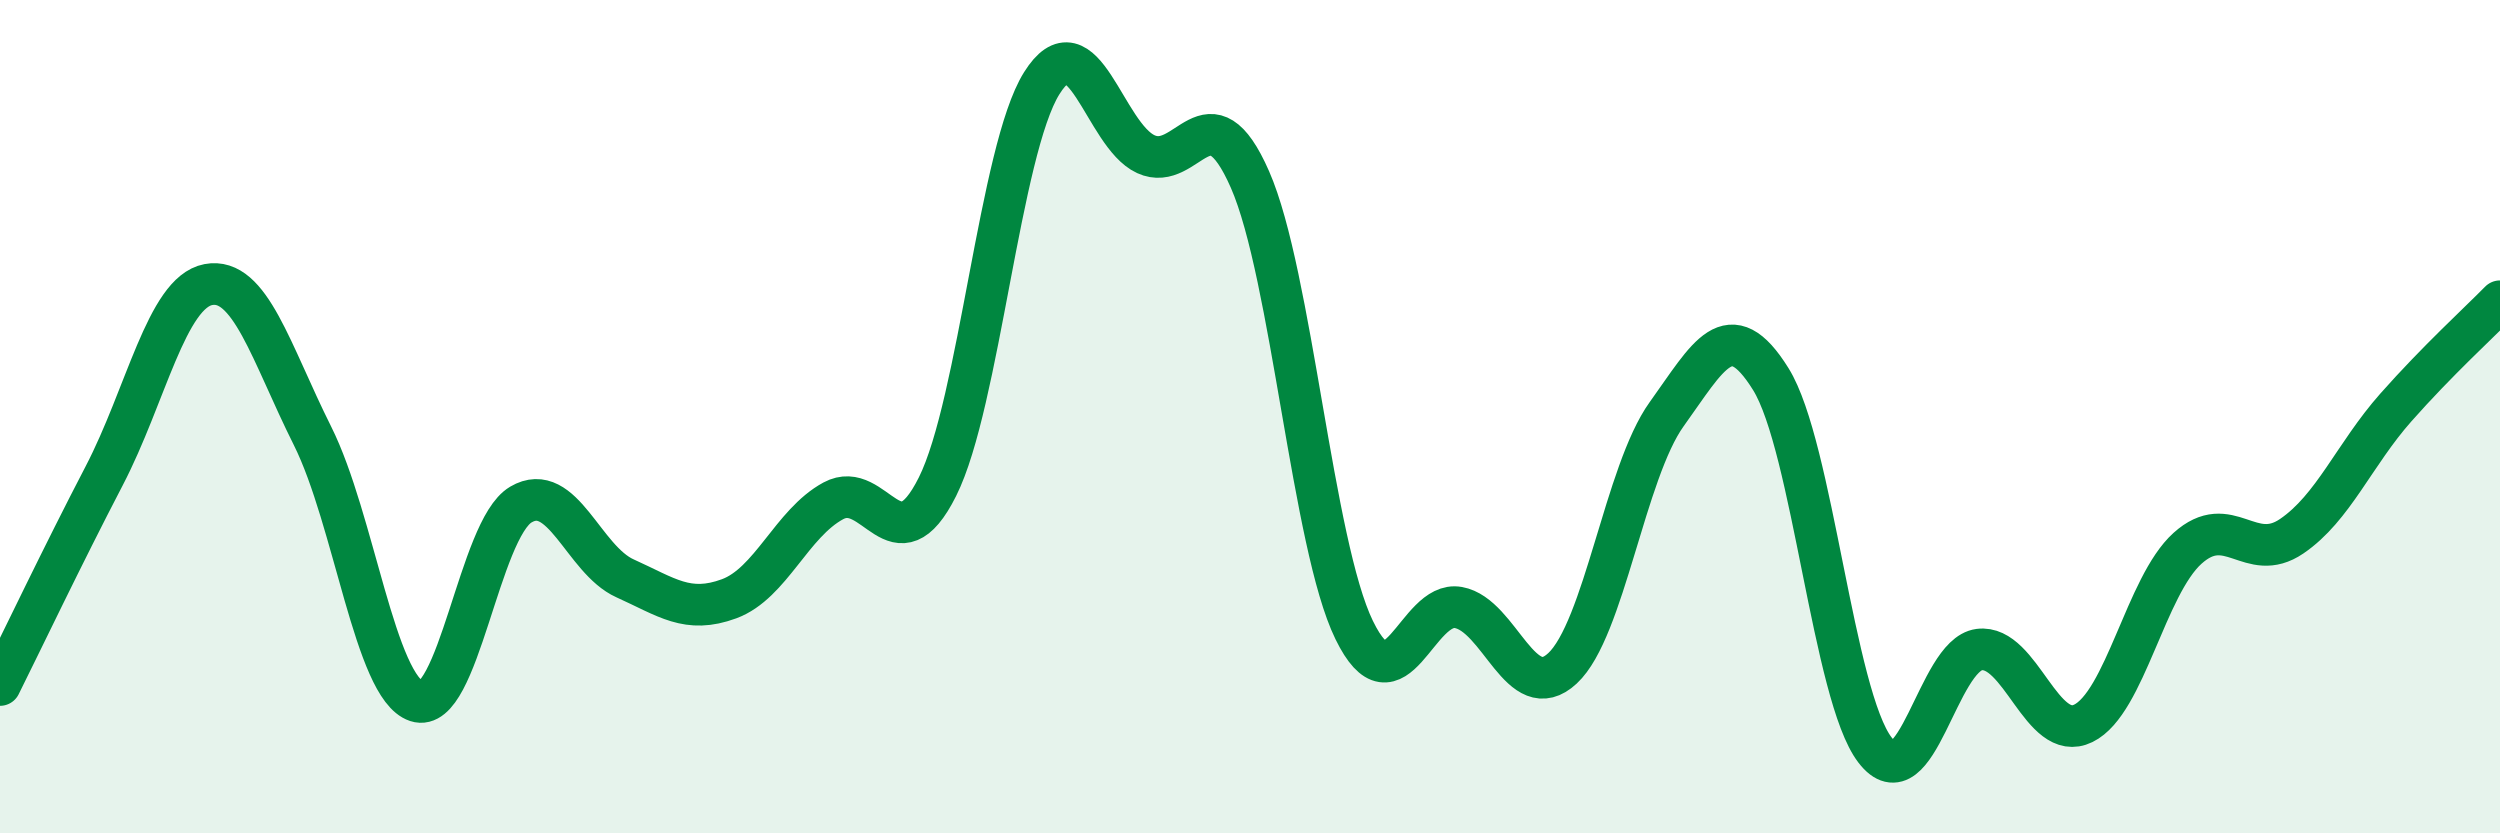
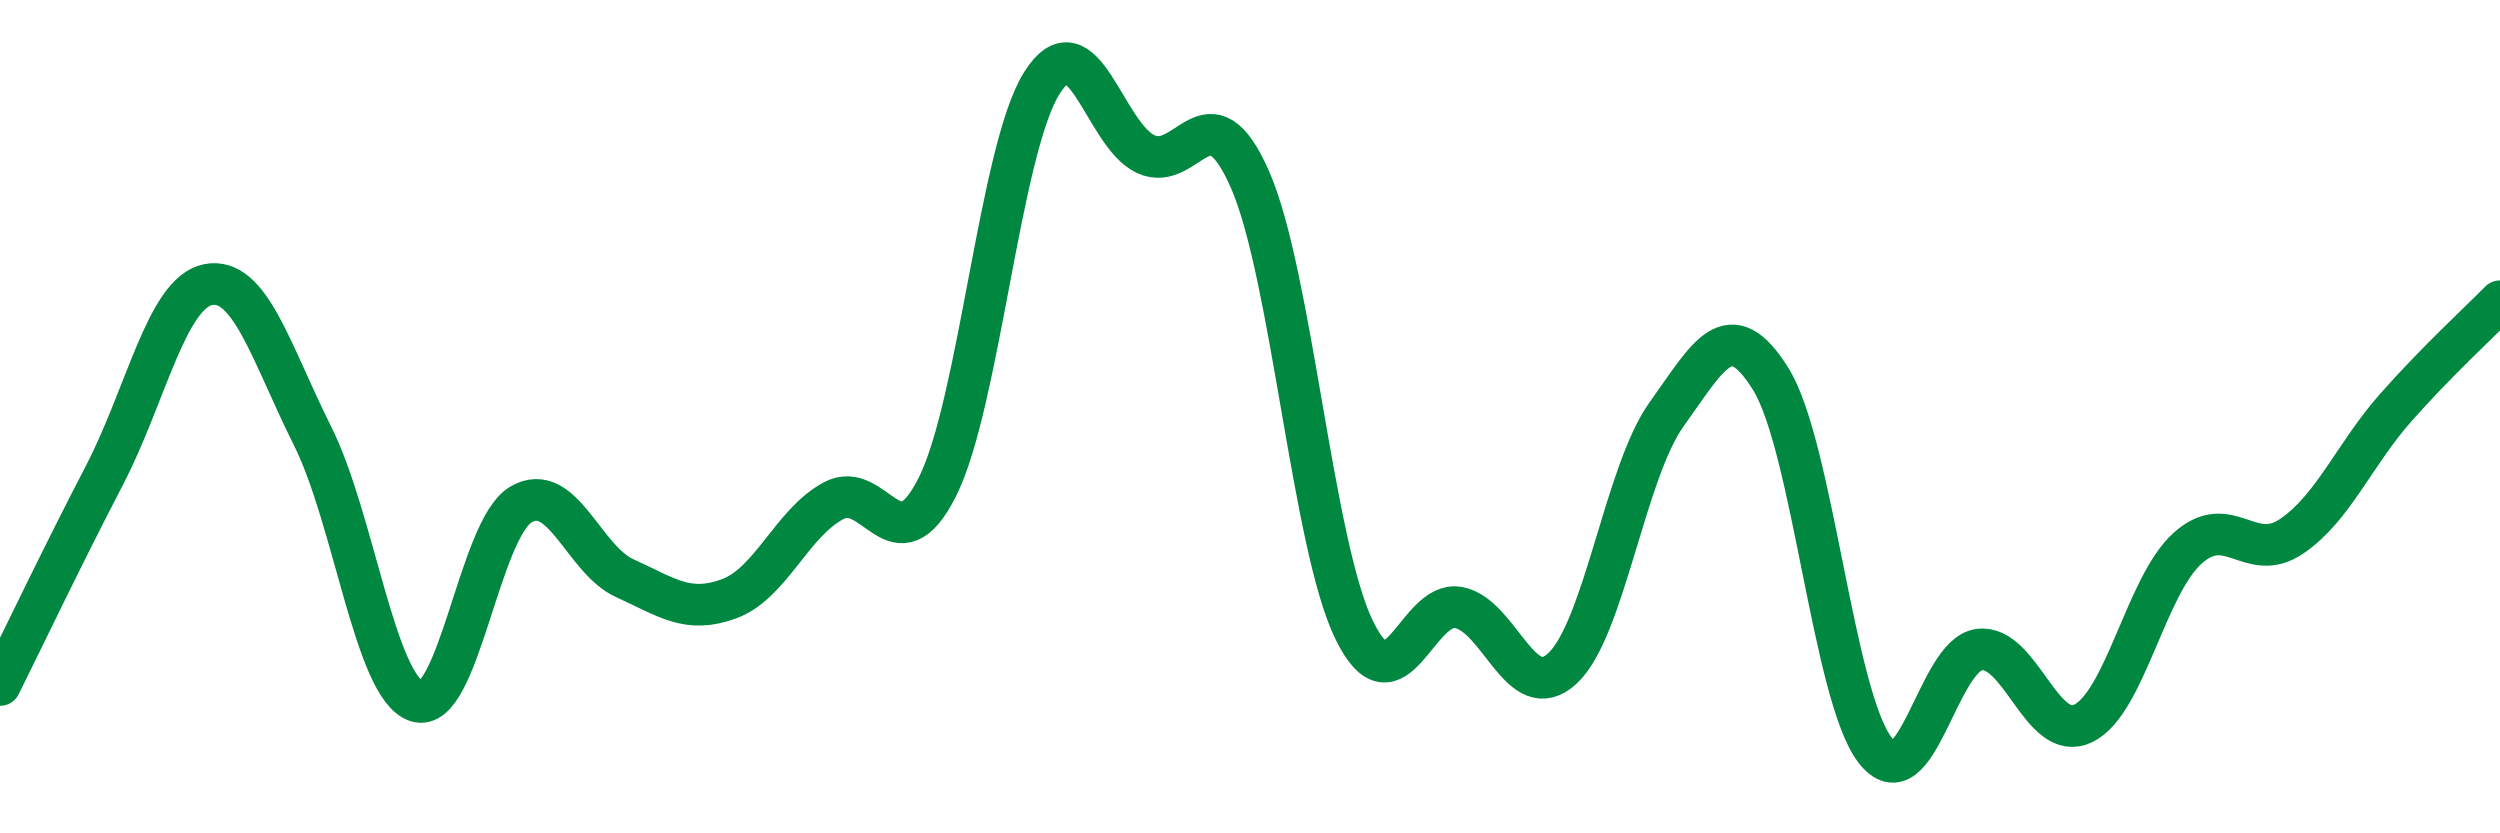
<svg xmlns="http://www.w3.org/2000/svg" width="60" height="20" viewBox="0 0 60 20">
-   <path d="M 0,16.44 C 0.5,15.44 1.5,13.34 2.5,11.42 C 3.5,9.5 4,7.02 5,6.83 C 6,6.64 6.5,8.46 7.5,10.46 C 8.5,12.46 9,16.5 10,16.83 C 11,17.16 11.5,12.7 12.5,12.11 C 13.5,11.52 14,13.43 15,13.88 C 16,14.33 16.5,14.74 17.5,14.37 C 18.5,14 19,12.56 20,12.02 C 21,11.48 21.5,13.68 22.5,11.68 C 23.5,9.68 24,3.6 25,2 C 26,0.4 26.5,3.24 27.5,3.7 C 28.5,4.16 29,2.03 30,4.31 C 31,6.59 31.5,13.07 32.5,15.12 C 33.5,17.17 34,14.4 35,14.58 C 36,14.76 36.5,16.97 37.5,16.04 C 38.5,15.11 39,11.33 40,9.94 C 41,8.55 41.5,7.49 42.5,9.1 C 43.5,10.71 44,16.7 45,18 C 46,19.3 46.5,15.72 47.5,15.59 C 48.5,15.46 49,17.85 50,17.36 C 51,16.87 51.5,14.06 52.5,13.16 C 53.5,12.26 54,13.55 55,12.87 C 56,12.19 56.5,10.91 57.5,9.78 C 58.5,8.65 59.5,7.74 60,7.23L60 20L0 20Z" fill="#008740" opacity="0.1" stroke-linecap="round" stroke-linejoin="round" />
  <path d="M 0,16.44 C 0.5,15.44 1.5,13.34 2.5,11.42 C 3.5,9.5 4,7.02 5,6.83 C 6,6.64 6.5,8.46 7.5,10.46 C 8.5,12.46 9,16.5 10,16.83 C 11,17.16 11.5,12.7 12.5,12.11 C 13.5,11.52 14,13.43 15,13.88 C 16,14.33 16.5,14.74 17.5,14.37 C 18.5,14 19,12.56 20,12.02 C 21,11.48 21.5,13.68 22.5,11.68 C 23.5,9.68 24,3.6 25,2 C 26,0.4 26.5,3.24 27.5,3.7 C 28.5,4.16 29,2.03 30,4.31 C 31,6.59 31.5,13.07 32.5,15.12 C 33.5,17.17 34,14.4 35,14.58 C 36,14.76 36.5,16.97 37.5,16.04 C 38.5,15.11 39,11.33 40,9.94 C 41,8.55 41.5,7.49 42.5,9.1 C 43.5,10.71 44,16.7 45,18 C 46,19.3 46.5,15.72 47.5,15.59 C 48.5,15.46 49,17.85 50,17.36 C 51,16.87 51.5,14.06 52.5,13.16 C 53.5,12.26 54,13.55 55,12.87 C 56,12.19 56.5,10.91 57.5,9.78 C 58.5,8.65 59.5,7.74 60,7.23" stroke="#008740" stroke-width="1" fill="none" stroke-linecap="round" stroke-linejoin="round" />
</svg>